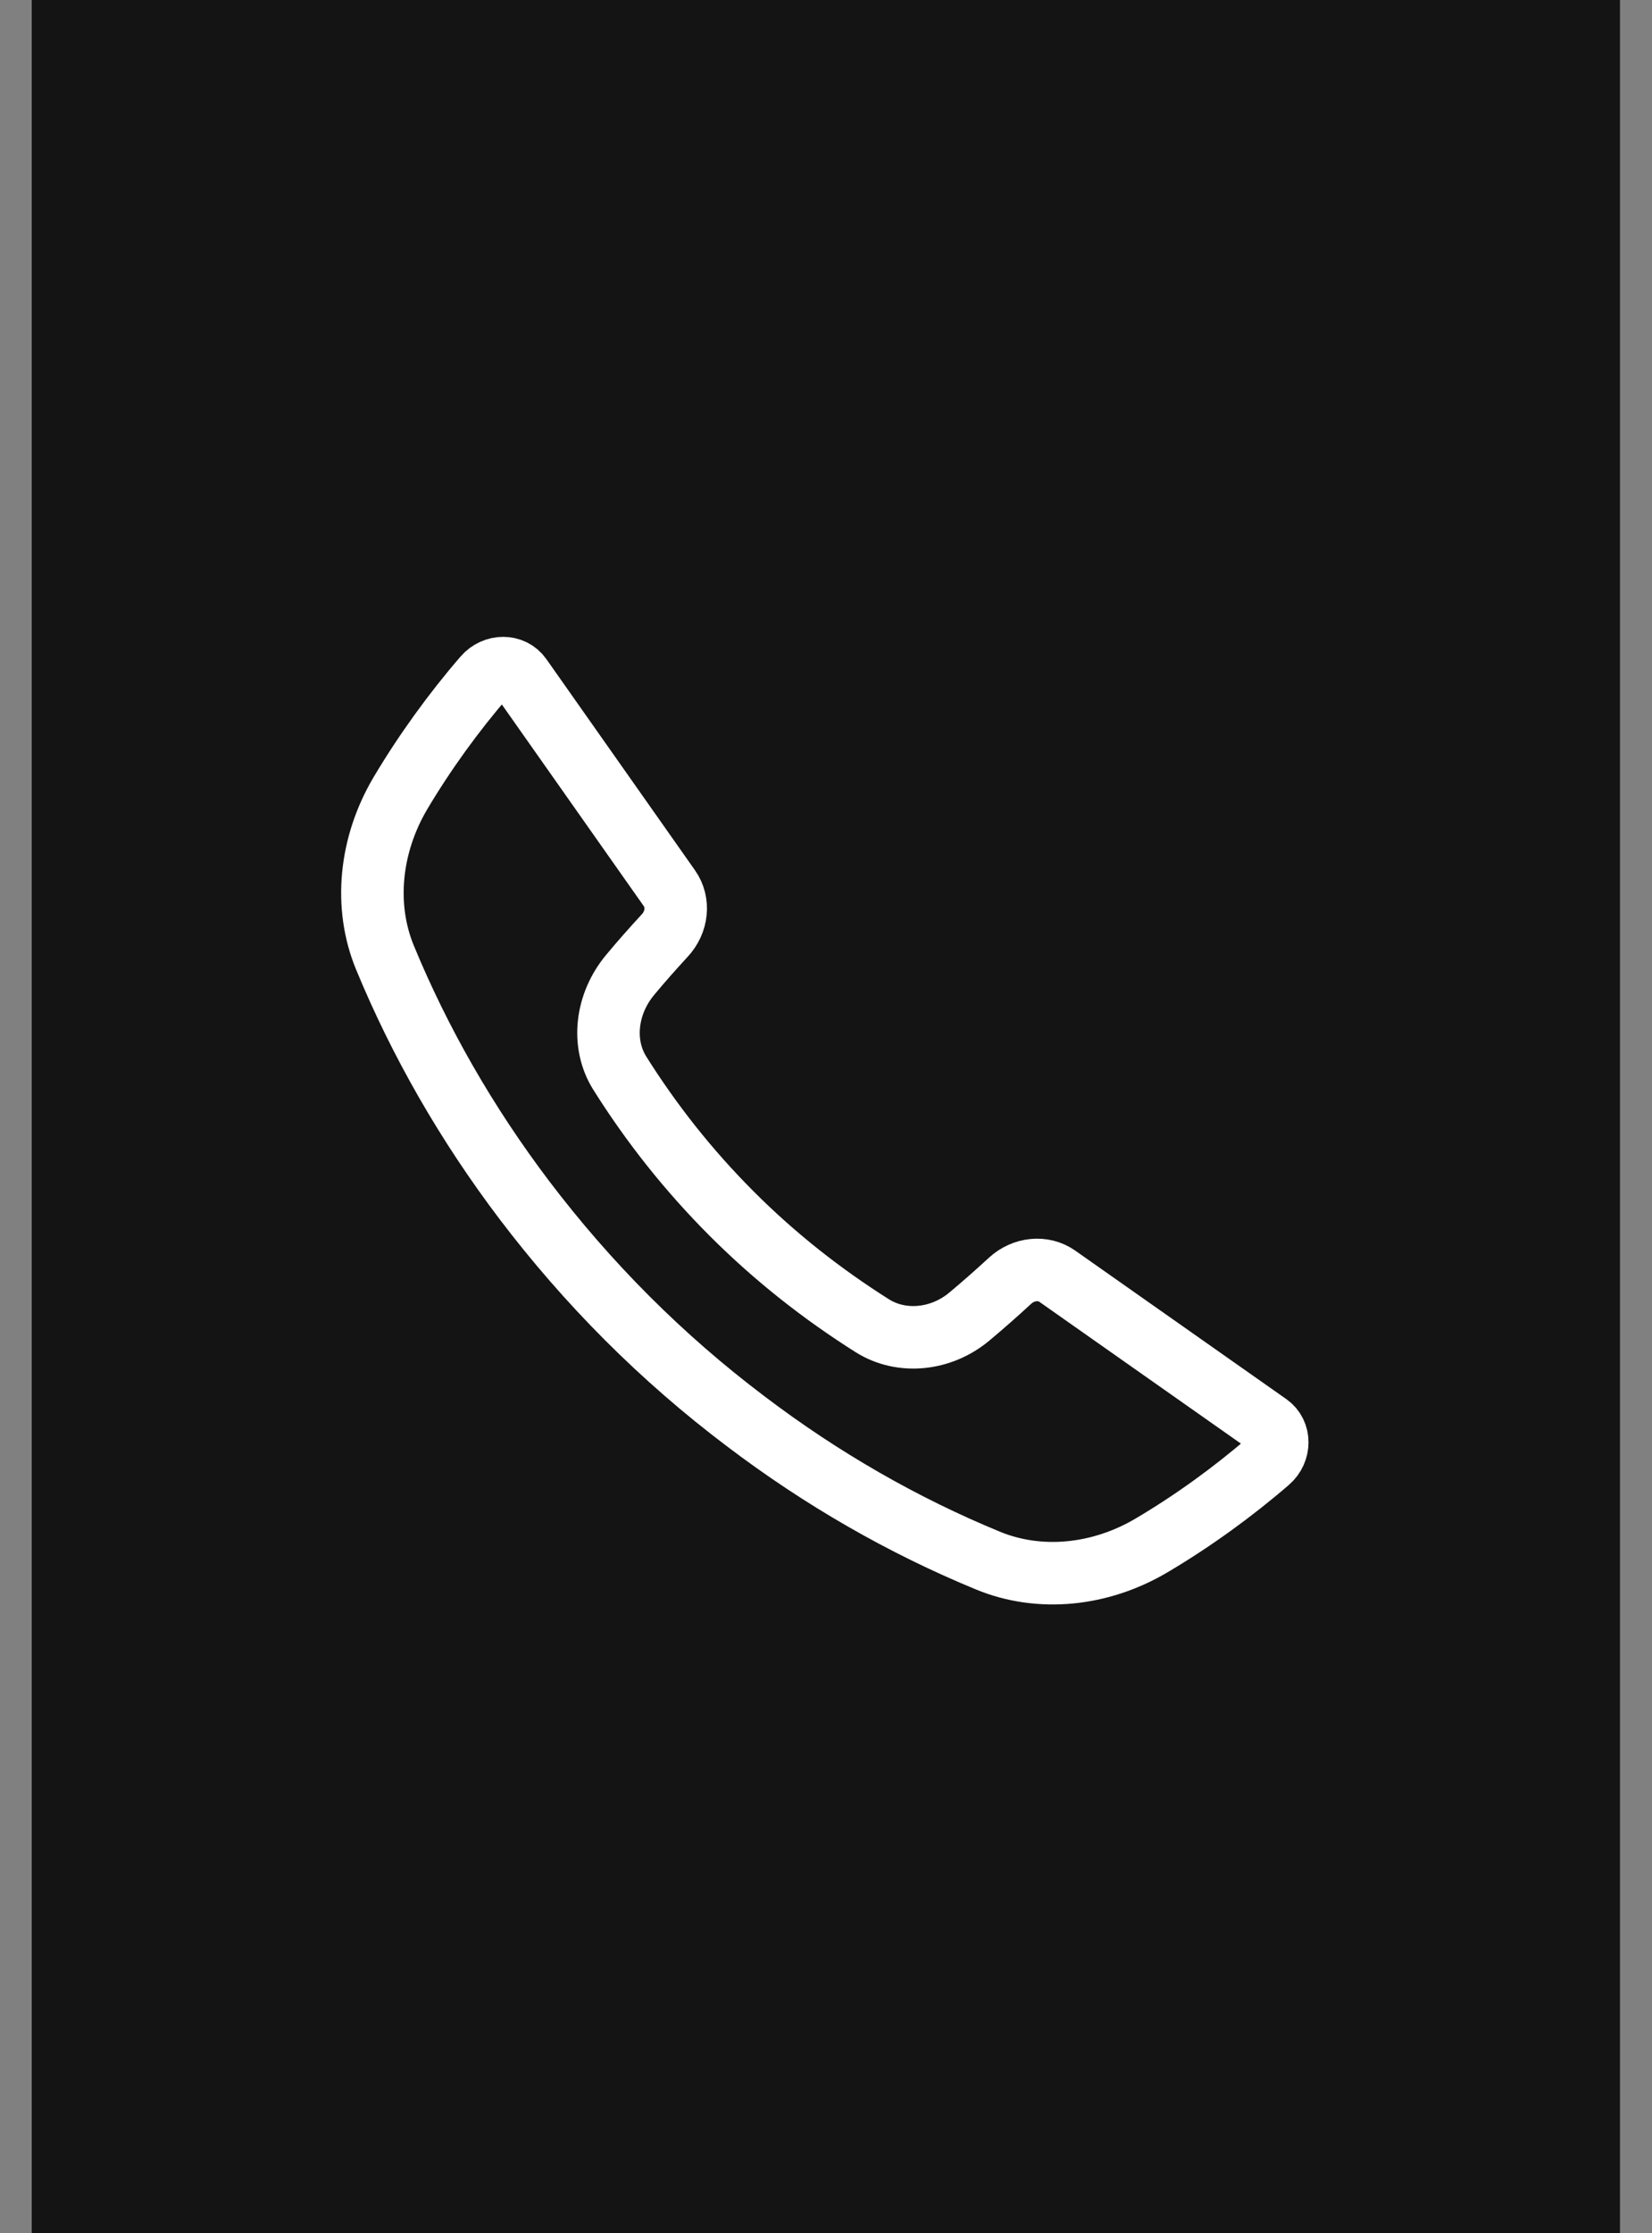
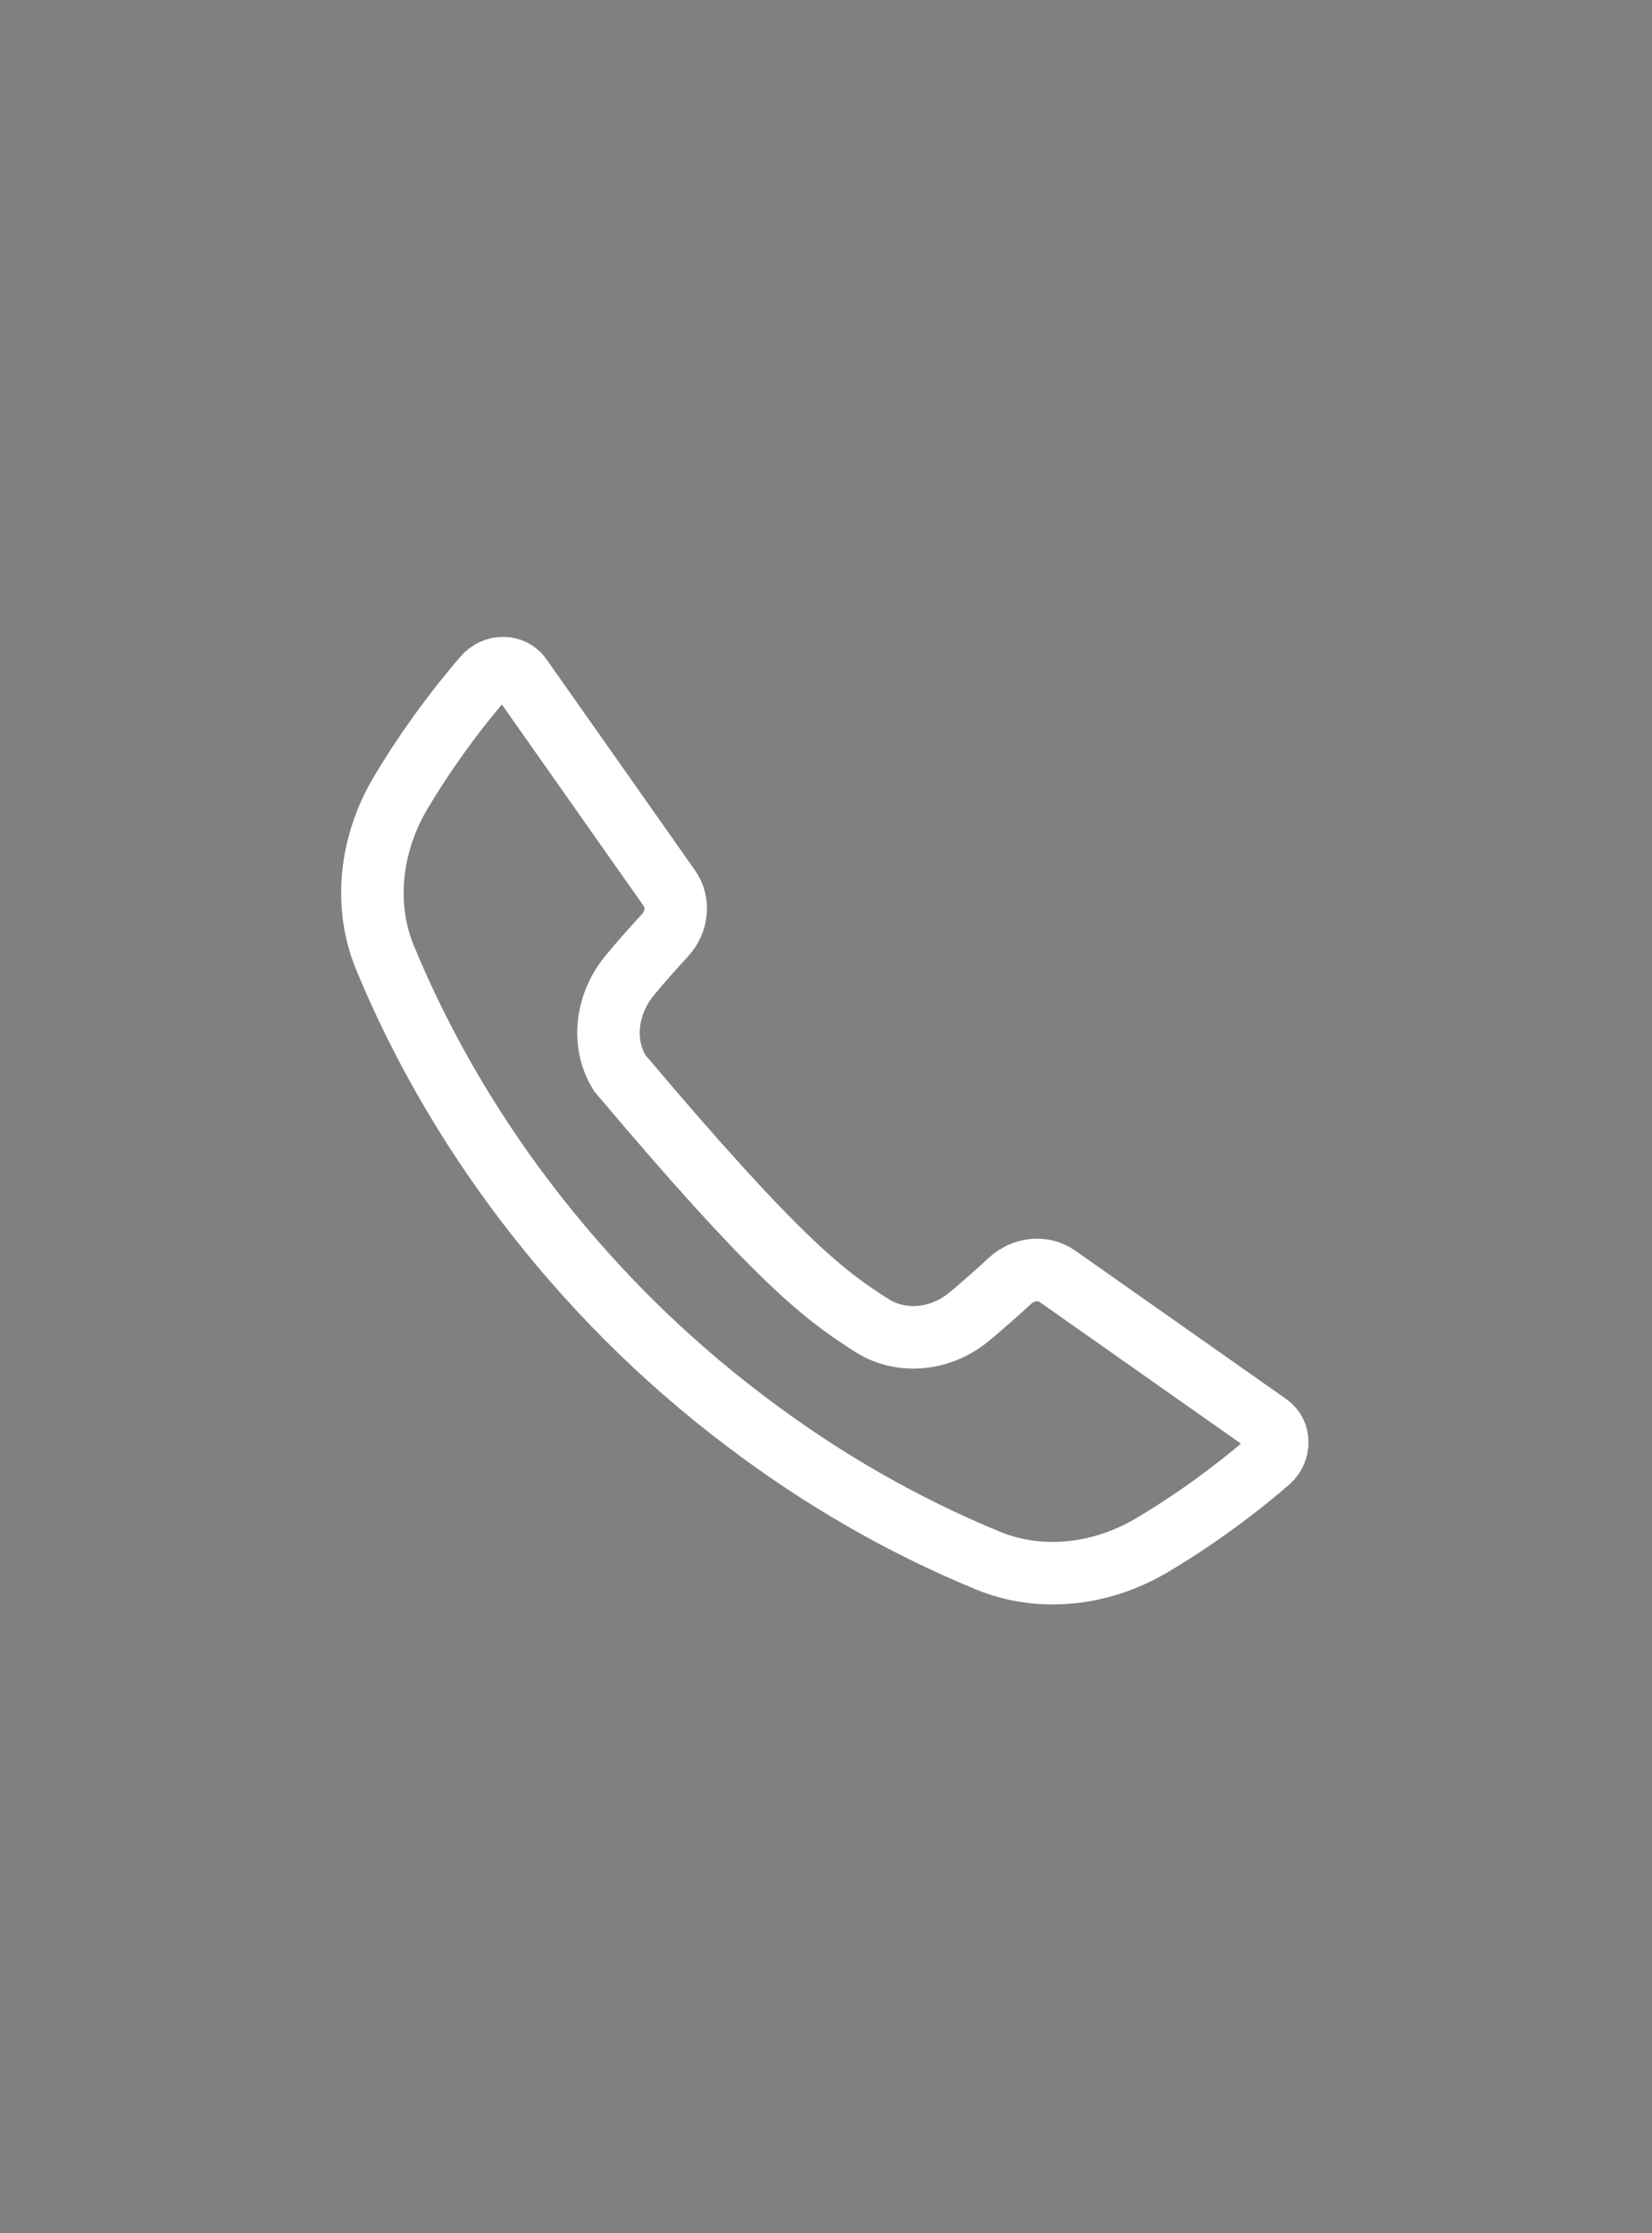
<svg xmlns="http://www.w3.org/2000/svg" width="37" height="50" viewBox="0 0 37 50" fill="none">
  <rect x="0" y="0" width="37" height="50" fill="#808080" stroke="none" />
-   <rect x="0.711" width="35.572" height="50" fill="#141414" />
-   <path d="M21.71 29.477C22.015 29.222 22.324 28.95 22.621 28.676C22.922 28.398 23.363 28.352 23.676 28.57L28.407 31.897C28.673 32.084 28.674 32.487 28.408 32.717C27.62 33.398 26.72 34.051 25.797 34.597C24.648 35.279 23.284 35.419 22.123 34.938C20.242 34.164 18.408 33.118 16.686 31.809C15.774 31.12 14.892 30.357 14.05 29.515C13.209 28.674 12.445 27.791 11.752 26.879C10.445 25.155 9.399 23.321 8.623 21.442C8.144 20.284 8.286 18.918 8.963 17.768C9.51 16.846 10.165 15.943 10.844 15.158C11.074 14.892 11.477 14.892 11.664 15.159L14.995 19.89C15.214 20.203 15.171 20.641 14.889 20.945C14.623 21.234 14.363 21.526 14.116 21.824C13.575 22.47 13.466 23.363 13.881 24.026C14.587 25.149 15.418 26.203 16.39 27.175C17.362 28.148 18.419 28.976 19.537 29.682C20.191 30.093 21.074 30.008 21.71 29.477Z" stroke="white" stroke-width="1.4" stroke-miterlimit="10" />
+   <path d="M21.71 29.477C22.015 29.222 22.324 28.95 22.621 28.676C22.922 28.398 23.363 28.352 23.676 28.57L28.407 31.897C28.673 32.084 28.674 32.487 28.408 32.717C27.62 33.398 26.72 34.051 25.797 34.597C24.648 35.279 23.284 35.419 22.123 34.938C20.242 34.164 18.408 33.118 16.686 31.809C15.774 31.12 14.892 30.357 14.05 29.515C13.209 28.674 12.445 27.791 11.752 26.879C10.445 25.155 9.399 23.321 8.623 21.442C8.144 20.284 8.286 18.918 8.963 17.768C9.51 16.846 10.165 15.943 10.844 15.158C11.074 14.892 11.477 14.892 11.664 15.159L14.995 19.89C15.214 20.203 15.171 20.641 14.889 20.945C14.623 21.234 14.363 21.526 14.116 21.824C13.575 22.47 13.466 23.363 13.881 24.026C17.362 28.148 18.419 28.976 19.537 29.682C20.191 30.093 21.074 30.008 21.71 29.477Z" stroke="white" stroke-width="1.4" stroke-miterlimit="10" />
</svg>